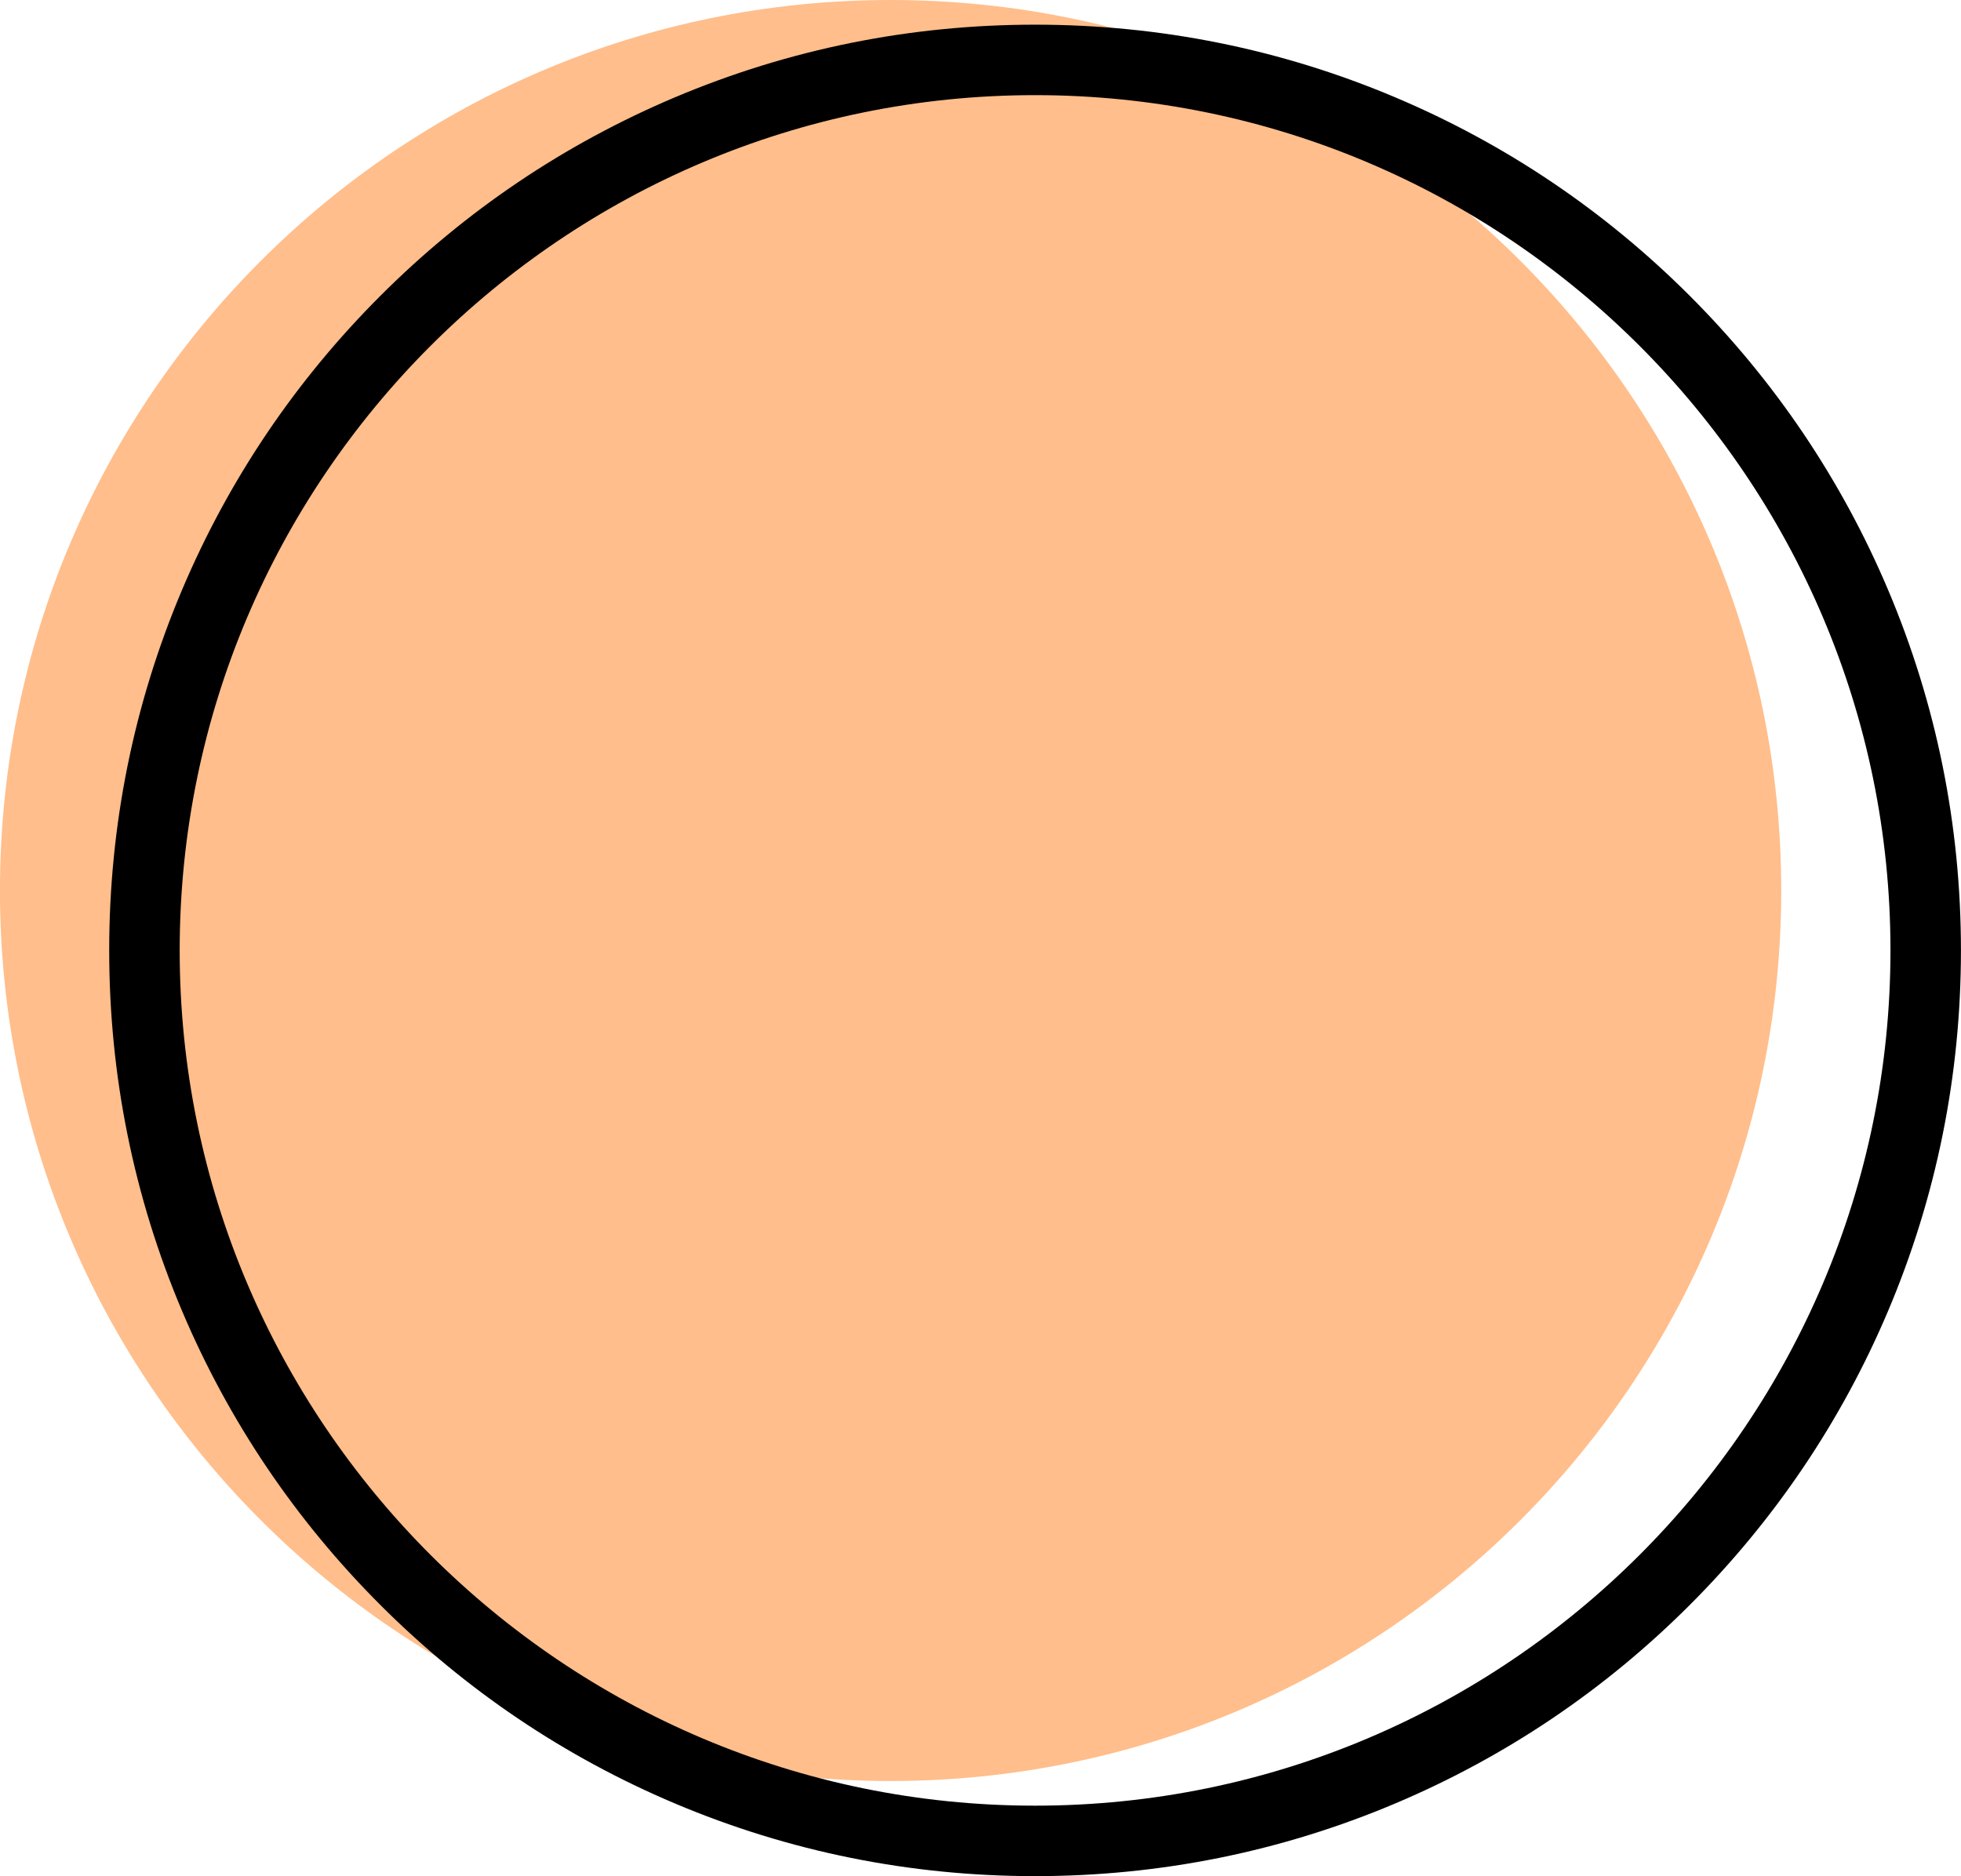
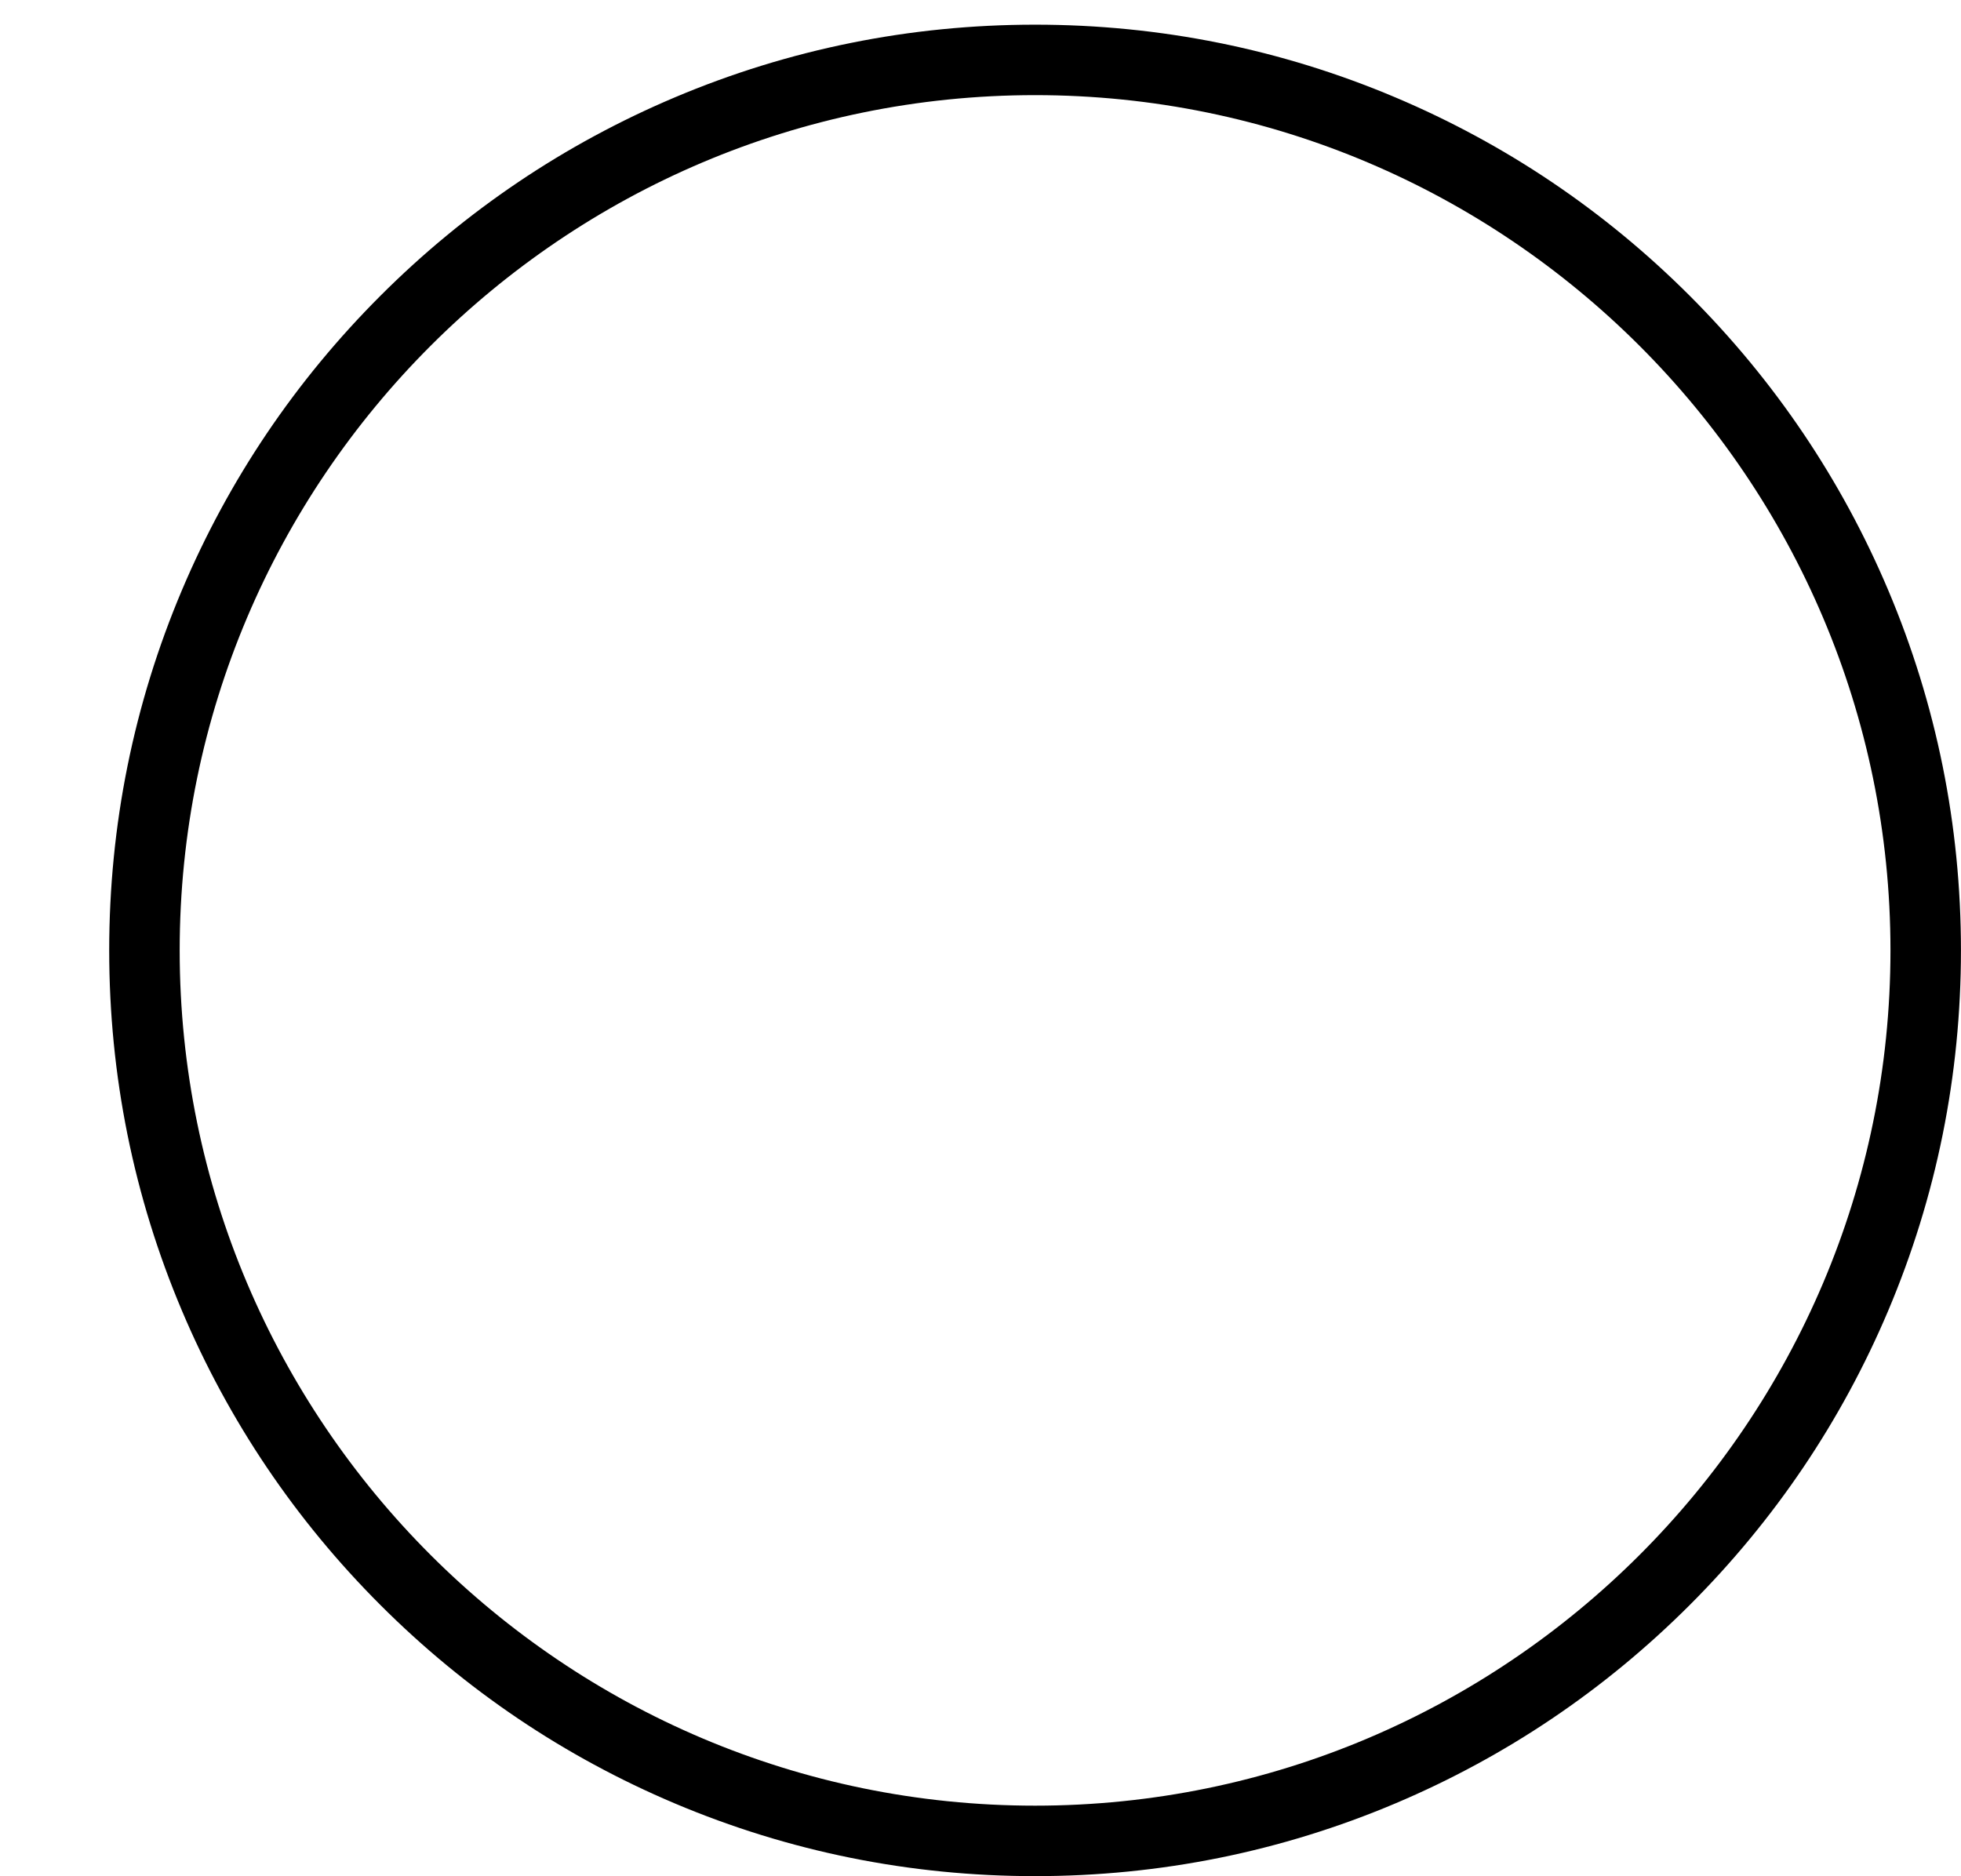
<svg xmlns="http://www.w3.org/2000/svg" height="2034.4" preserveAspectRatio="xMidYMid meet" version="1.0" viewBox="937.0 982.8 2126.1 2034.4" width="2126.1" zoomAndPan="magnify">
  <g>
    <g id="change1_1">
-       <path d="M 1902.578 2914.039 C 1369.281 2914.039 936.957 2481.719 936.957 1948.422 C 936.957 1415.129 1369.281 982.809 1902.578 982.809 C 2435.871 982.809 2868.191 1415.129 2868.191 1948.422 C 2868.191 2481.719 2435.871 2914.039 1902.578 2914.039" fill="#ffbe8b" />
-     </g>
+       </g>
    <g id="change2_1">
      <path d="M 2059.219 1085.961 C 1547.84 1085.961 1131.809 1501.988 1131.809 2013.371 C 1131.809 2524.75 1547.84 2940.781 2059.219 2940.781 C 2570.602 2940.781 2986.629 2524.75 2986.629 2013.371 C 2986.629 1501.988 2570.602 1085.961 2059.219 1085.961 Z M 2059.219 3017.199 C 1923.719 3017.199 1792.25 2990.648 1668.469 2938.289 C 1548.93 2887.73 1441.578 2815.359 1349.41 2723.18 C 1257.23 2631 1184.859 2523.66 1134.289 2404.121 C 1081.941 2280.34 1055.398 2148.871 1055.398 2013.371 C 1055.398 1877.871 1081.941 1746.41 1134.289 1622.629 C 1184.859 1503.09 1257.23 1395.738 1349.41 1303.559 C 1441.578 1211.379 1548.93 1139.012 1668.469 1088.449 C 1792.25 1036.09 1923.719 1009.551 2059.219 1009.551 C 2194.719 1009.551 2326.18 1036.09 2449.961 1088.449 C 2569.5 1139.012 2676.852 1211.379 2769.031 1303.559 C 2861.199 1395.738 2933.578 1503.09 2984.141 1622.629 C 3036.488 1746.41 3063.039 1877.871 3063.039 2013.371 C 3063.039 2148.871 3036.488 2280.34 2984.141 2404.121 C 2933.578 2523.66 2861.199 2631 2769.031 2723.18 C 2676.852 2815.359 2569.5 2887.73 2449.961 2938.289 C 2326.18 2990.648 2194.719 3017.199 2059.219 3017.199" />
    </g>
  </g>
</svg>